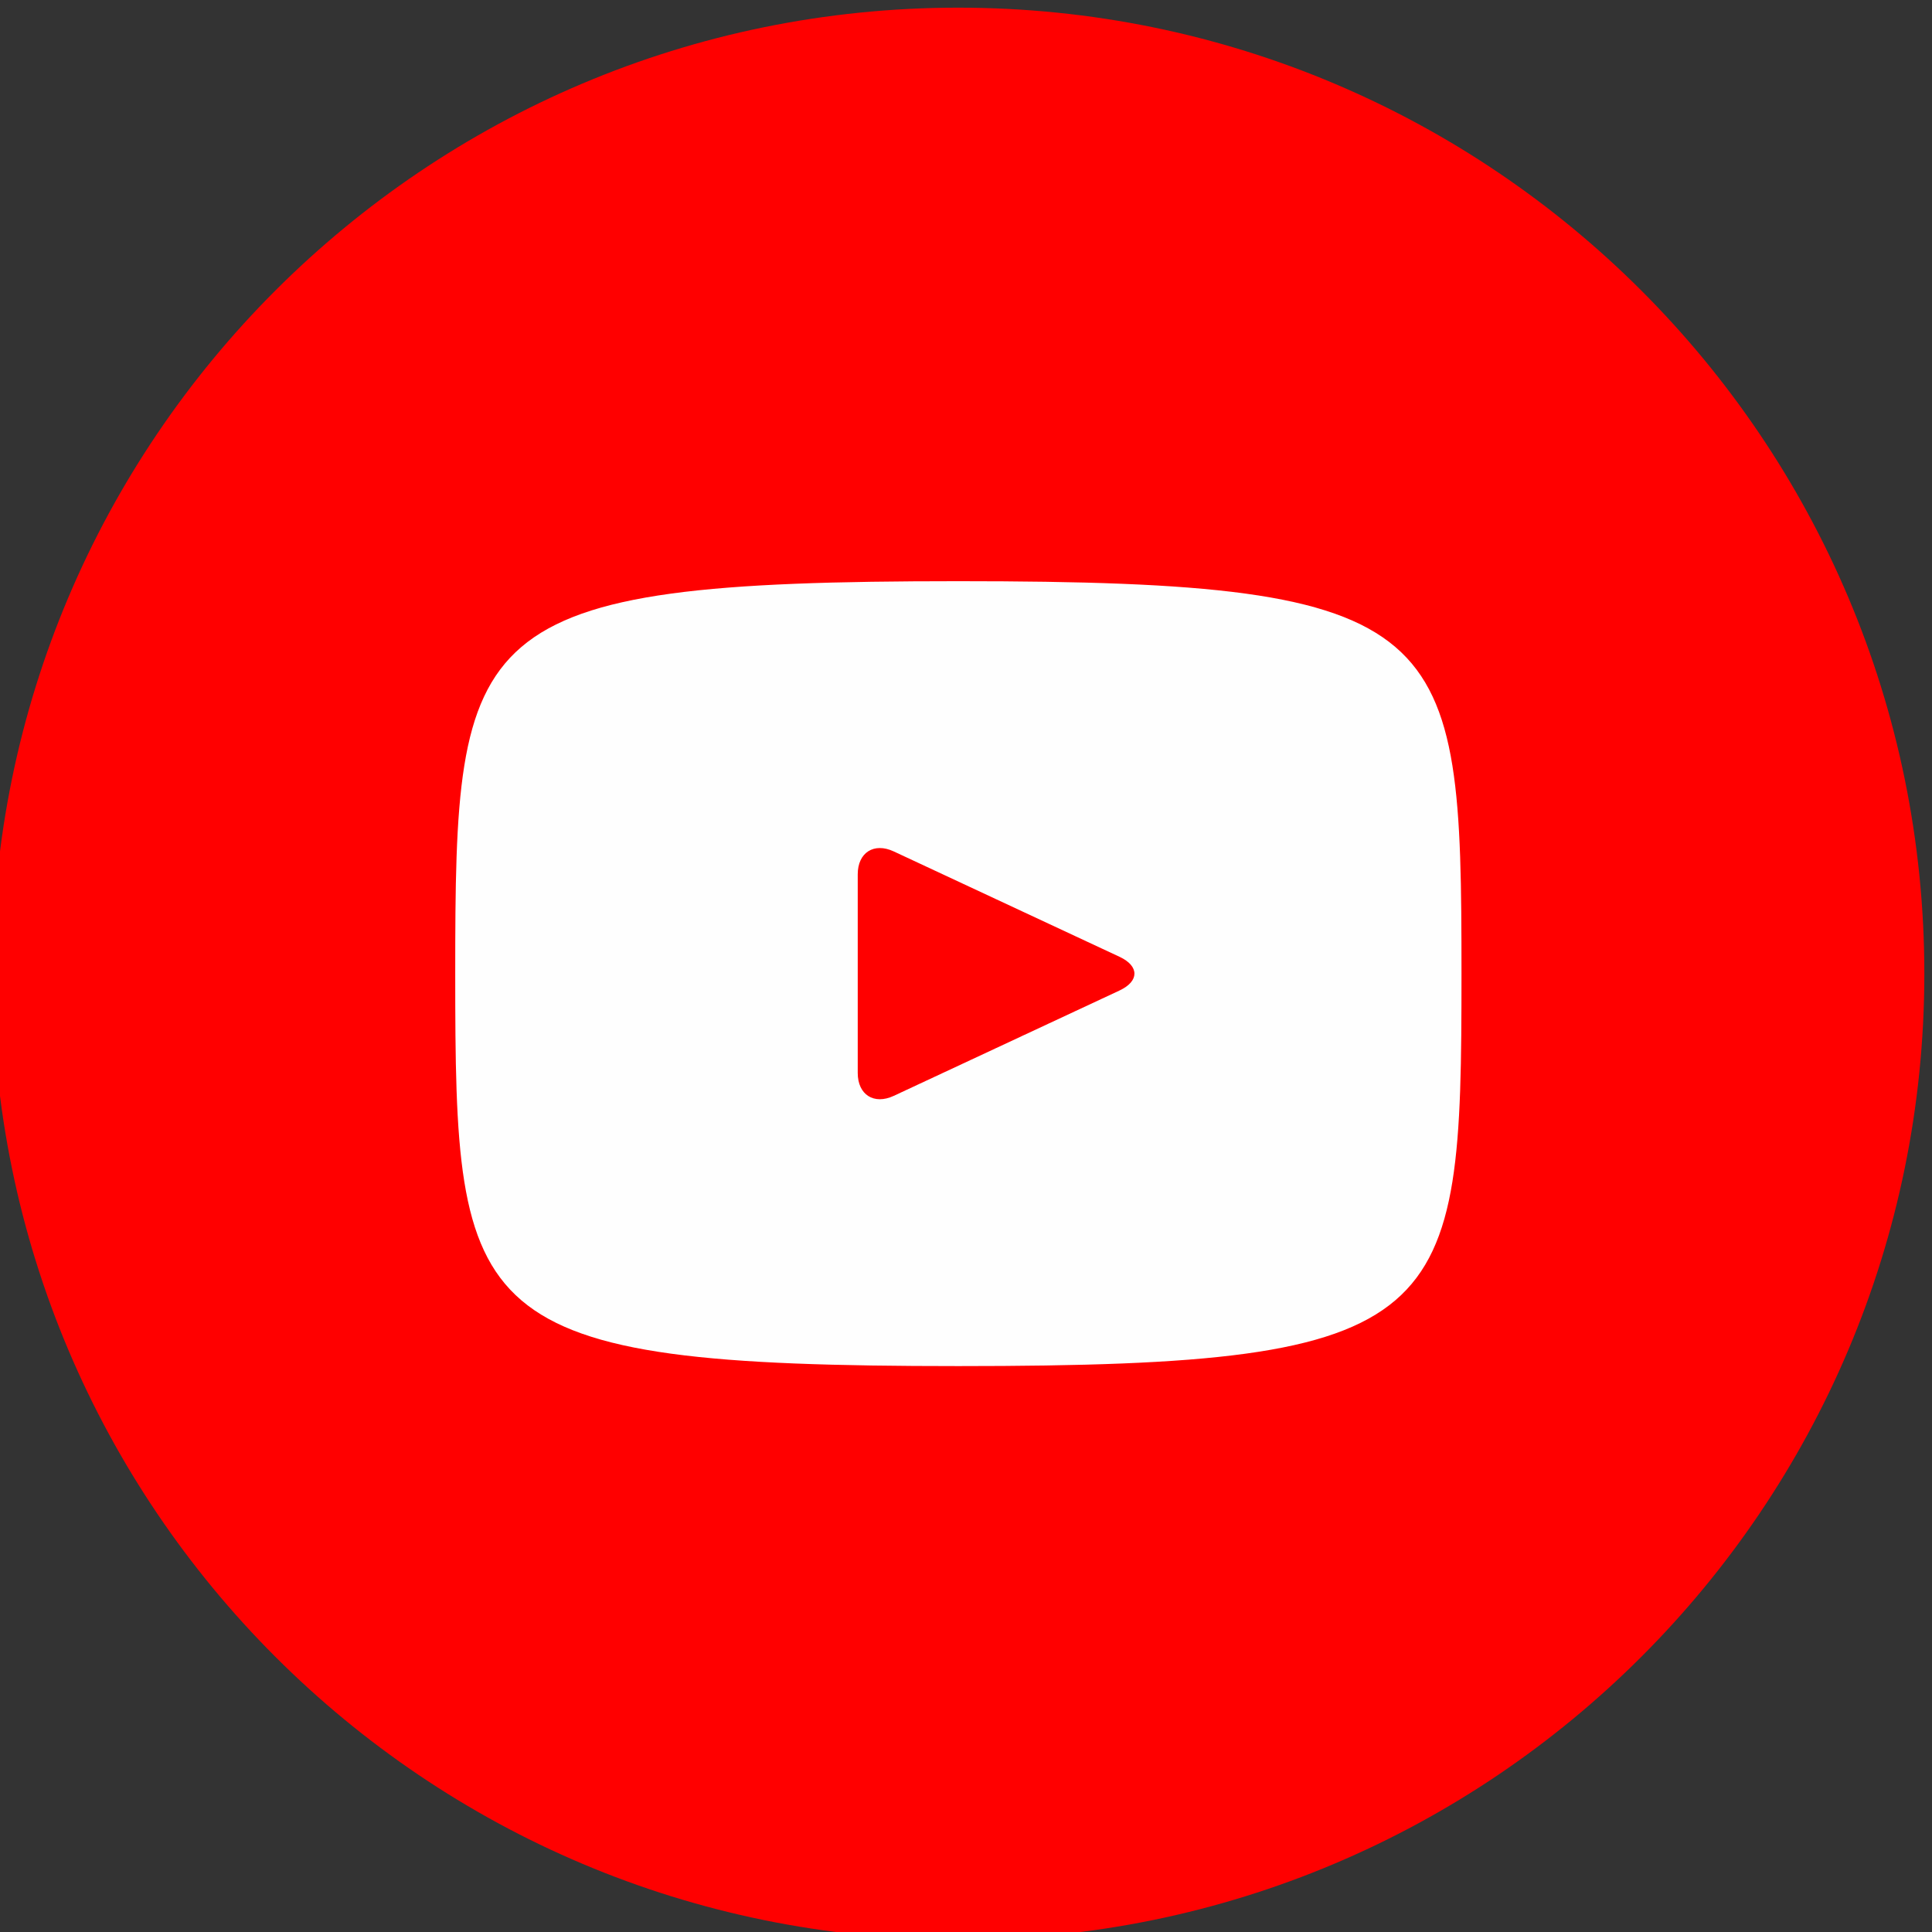
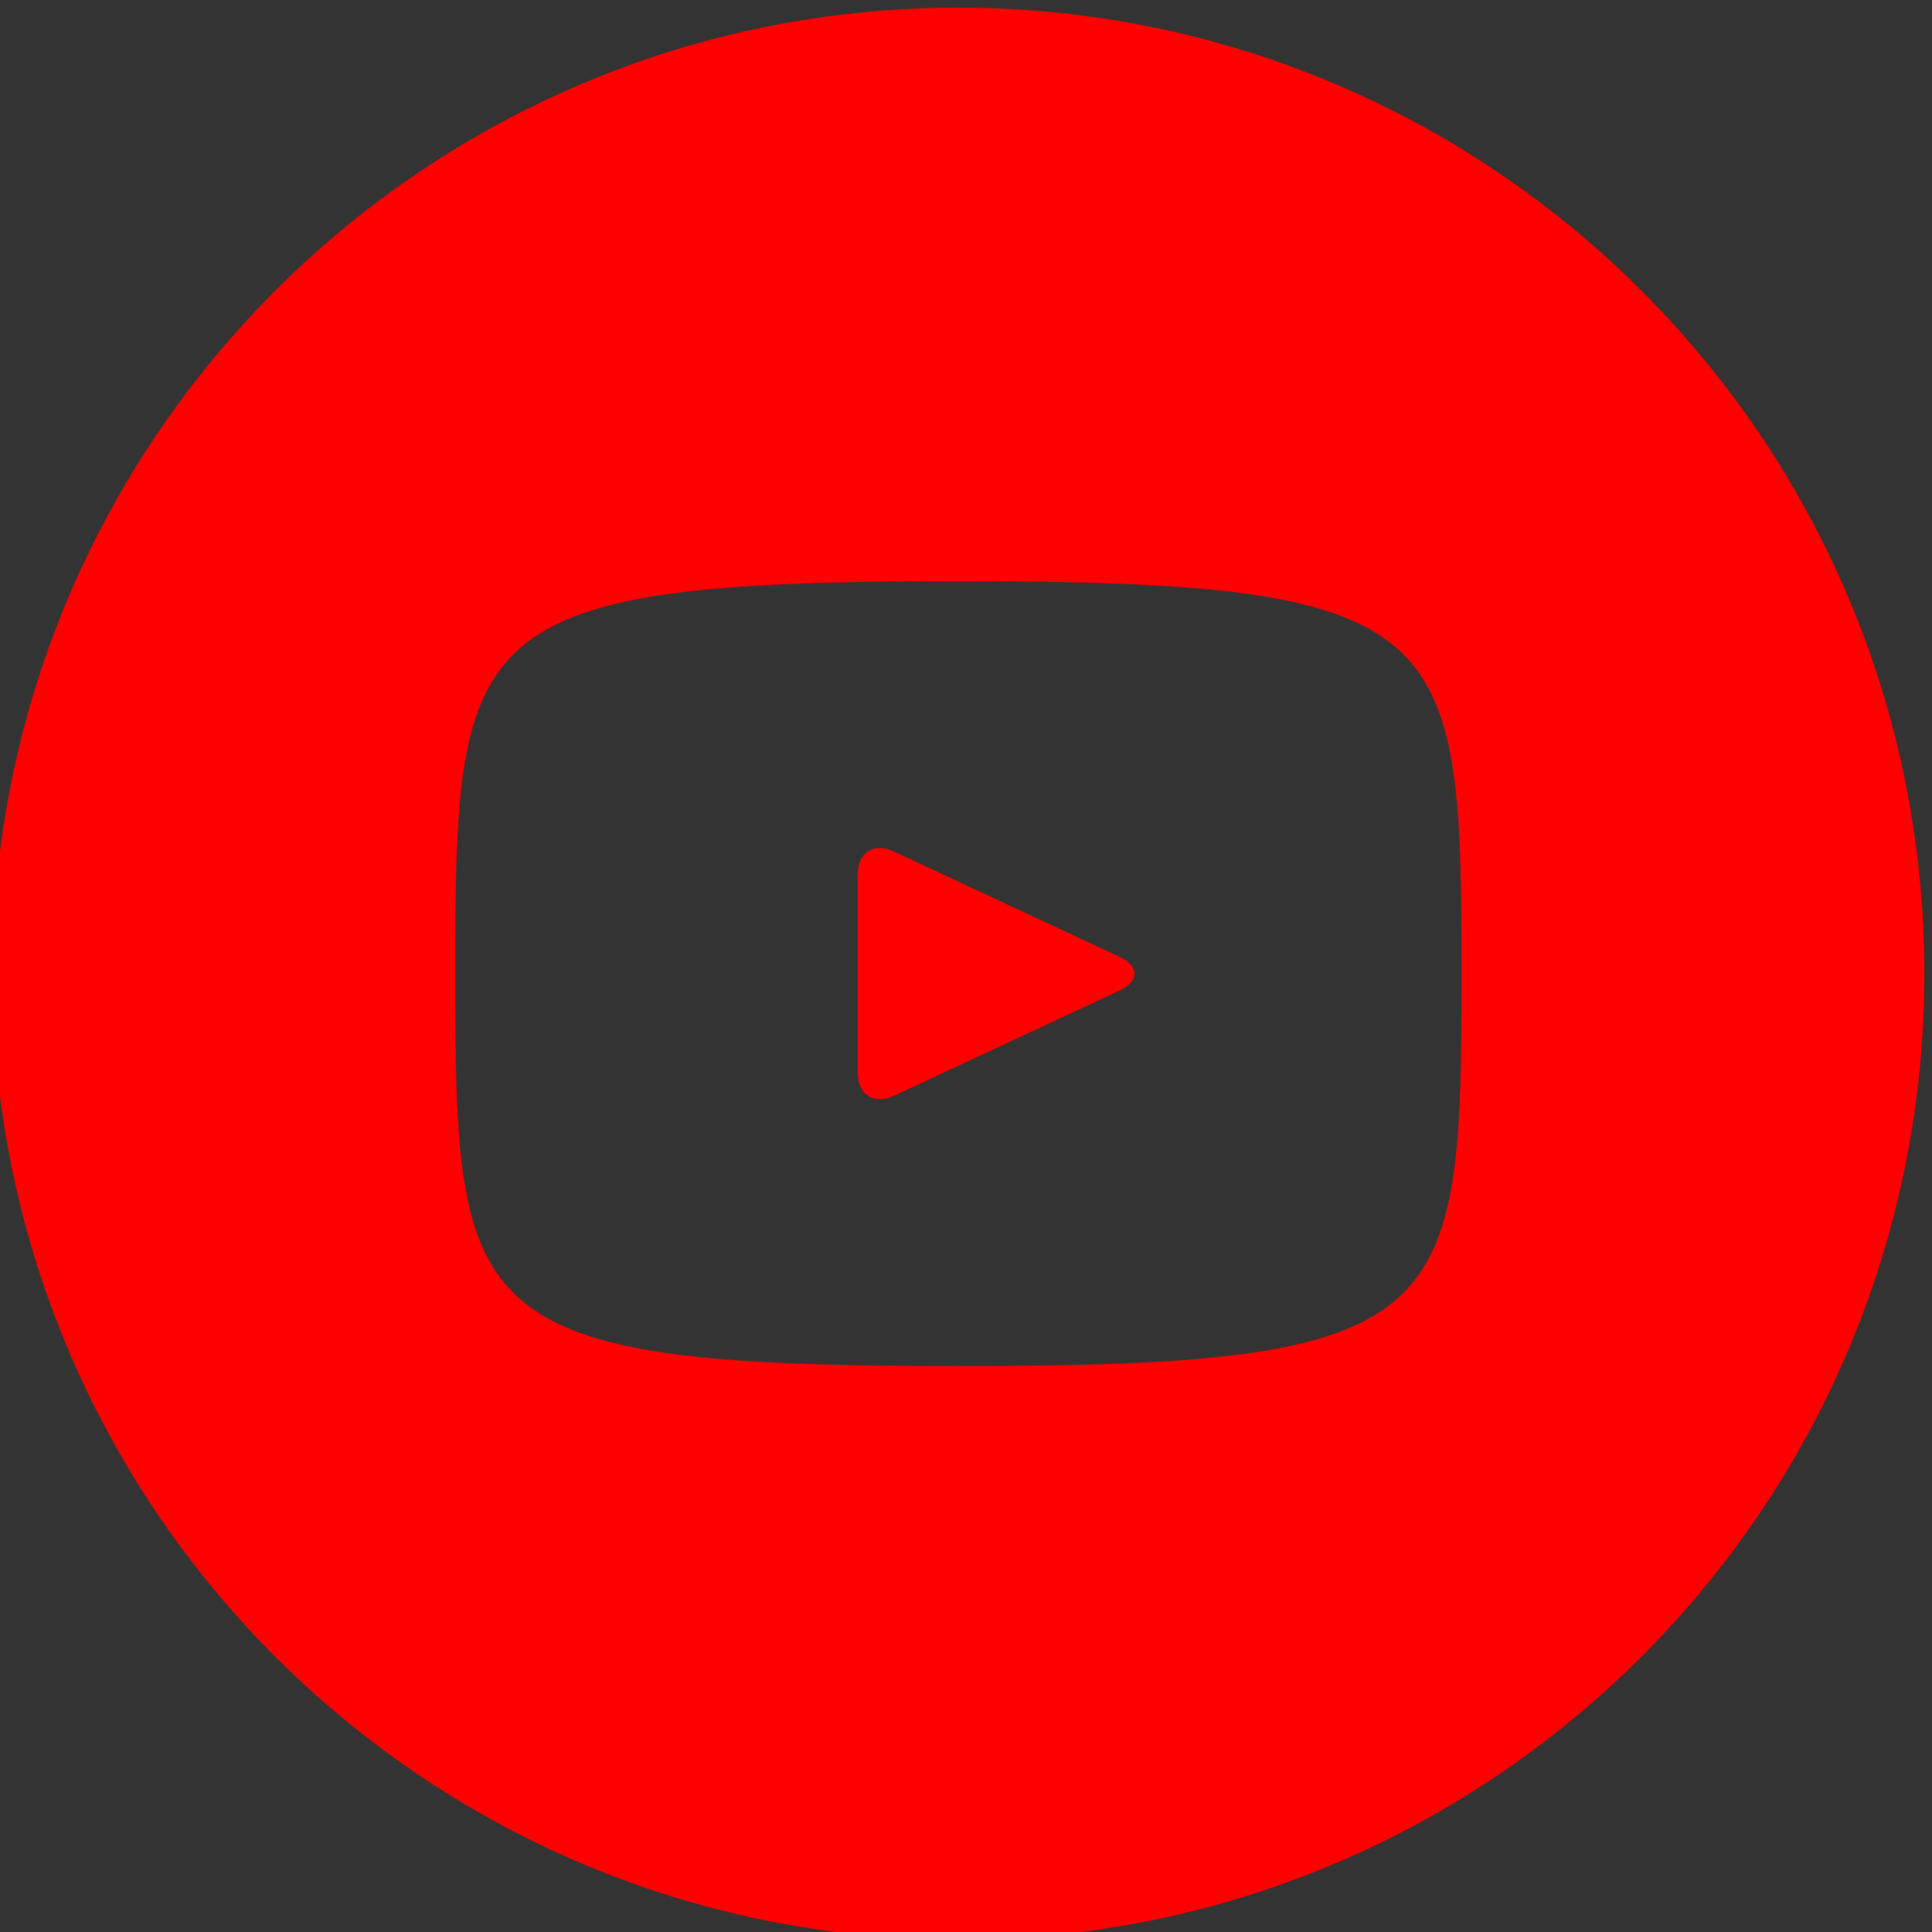
<svg xmlns="http://www.w3.org/2000/svg" xml:space="preserve" width="3.528mm" height="3.528mm" version="1.1" style="shape-rendering:geometricPrecision; text-rendering:geometricPrecision; image-rendering:optimizeQuality; fill-rule:evenodd; clip-rule:evenodd" viewBox="0 0 352.8 352.8">
  <rect x="0" y="0" width="352.8" height="352.8" fill="#333333" stroke="none" />
  <defs>
    <style type="text/css">
   
    .fil0 {fill:#FEFEFE}
    .fil1 {fill:red;fill-rule:nonzero}
   
  </style>
  </defs>
  <g id="Слой_x0020_1">
-     <ellipse class="fil0" cx="174.99" cy="177.81" rx="123.45" ry="117.43" />
    <g>
-       <path class="fil1" d="M204.46 174.73l-41.27 -19.26c-3.6,-1.67 -6.56,0.21 -6.56,4.19l0 36.27c0,3.98 2.96,5.86 6.56,4.19l41.25 -19.25c3.62,-1.69 3.62,-4.45 0.02,-6.14l0 0zm-29.46 -173.33c-97.41,0 -176.4,78.98 -176.4,176.4 0,97.41 78.98,176.4 176.4,176.4 97.43,0 176.4,-78.98 176.4,-176.4 0,-97.43 -78.98,-176.4 -176.4,-176.4l0 0zm0 248.06c-90.29,0 -91.87,-8.15 -91.87,-71.66 0,-63.52 1.58,-71.67 91.87,-71.67 90.3,0 91.88,8.15 91.88,71.67 0,63.51 -1.58,71.66 -91.88,71.66z" />
+       <path class="fil1" d="M204.46 174.73l-41.27 -19.26c-3.6,-1.67 -6.56,0.21 -6.56,4.19l0 36.27c0,3.98 2.96,5.86 6.56,4.19l41.25 -19.25c3.62,-1.69 3.62,-4.45 0.02,-6.14l0 0zm-29.46 -173.33c-97.41,0 -176.4,78.98 -176.4,176.4 0,97.41 78.98,176.4 176.4,176.4 97.43,0 176.4,-78.98 176.4,-176.4 0,-97.43 -78.98,-176.4 -176.4,-176.4zm0 248.06c-90.29,0 -91.87,-8.15 -91.87,-71.66 0,-63.52 1.58,-71.67 91.87,-71.67 90.3,0 91.88,8.15 91.88,71.67 0,63.51 -1.58,71.66 -91.88,71.66z" />
    </g>
  </g>
</svg>